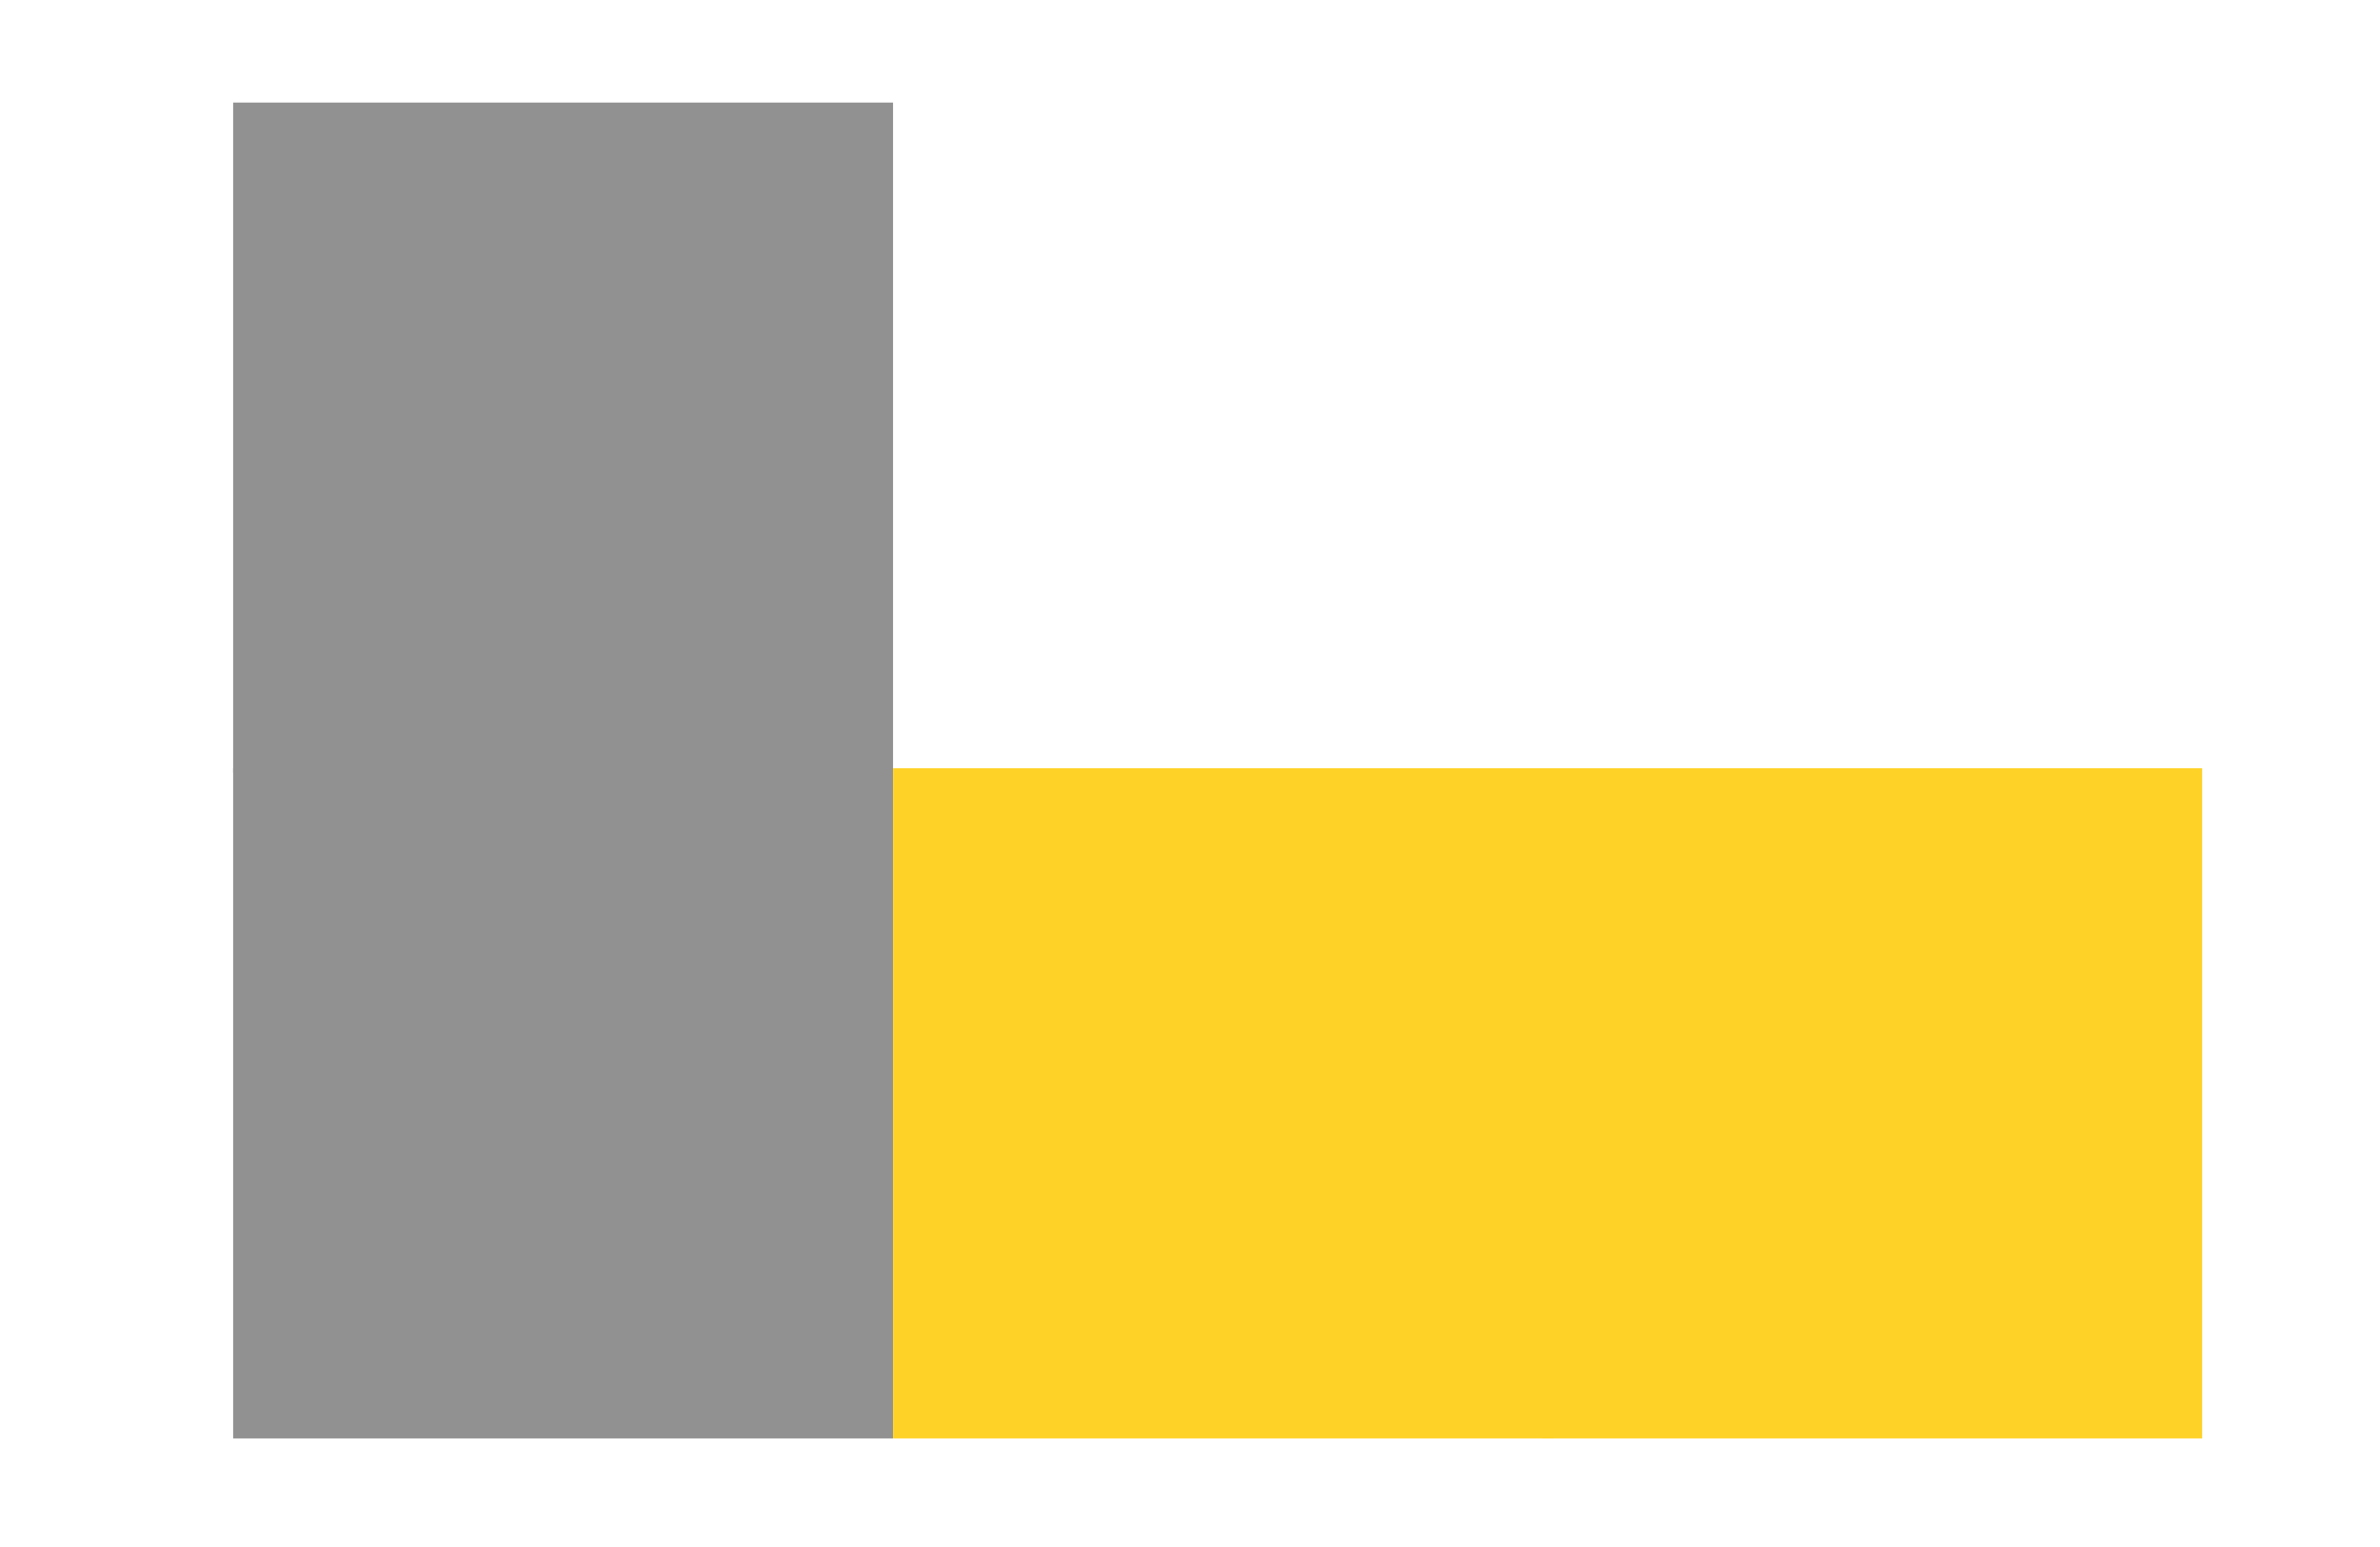
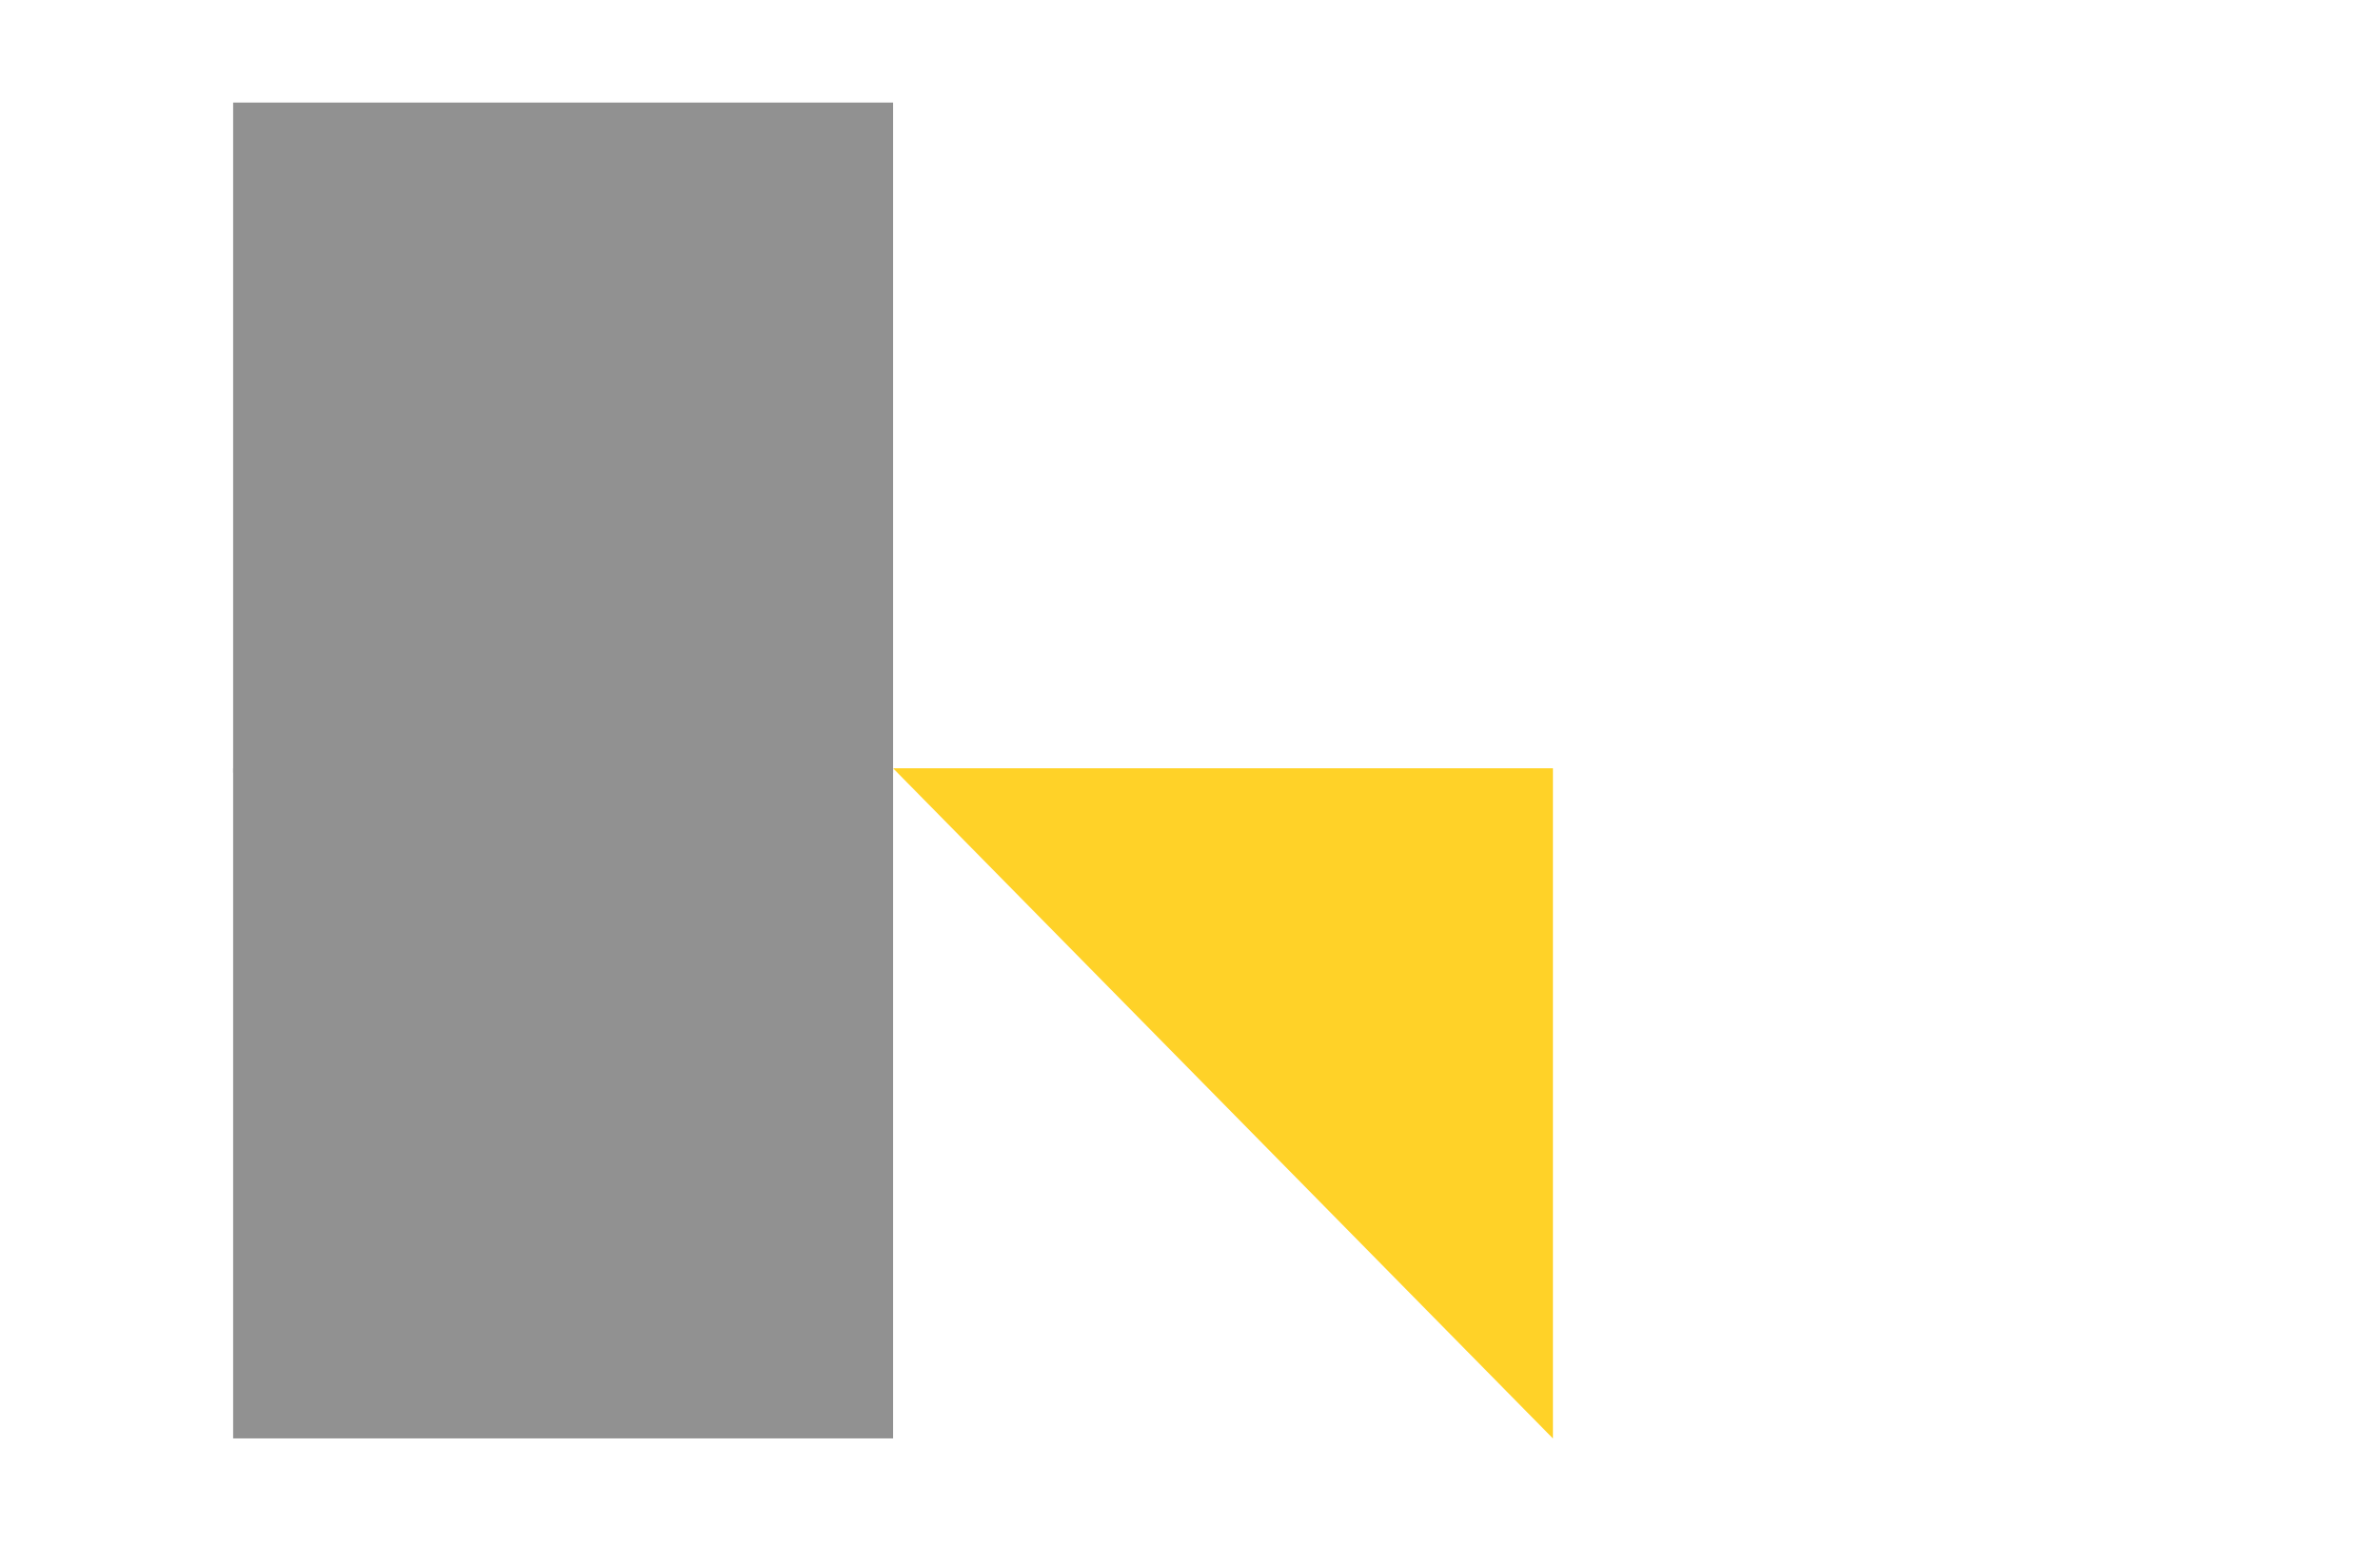
<svg xmlns="http://www.w3.org/2000/svg" width="1000" zoomAndPan="magnify" viewBox="0 0 750 487.5" height="650" preserveAspectRatio="xMidYMid meet" version="1.0">
  <defs>
    <clipPath id="c06c5a9ee6">
      <path d="M 73.469 32.328 L 281.422 32.328 L 281.422 243.512 L 73.469 243.512 Z M 73.469 32.328 " clip-rule="nonzero" />
    </clipPath>
    <clipPath id="c714251cec">
      <path d="M 73.469 242.098 L 281.422 242.098 L 281.422 453.285 L 73.469 453.285 Z M 73.469 242.098 " clip-rule="nonzero" />
    </clipPath>
    <clipPath id="3a2e0085bb">
      <path d="M 281.422 242.098 L 489.371 242.098 L 489.371 453.285 L 281.422 453.285 Z M 281.422 242.098 " clip-rule="nonzero" />
    </clipPath>
    <clipPath id="e21f29bda6">
-       <path d="M 486.004 242.098 L 693.957 242.098 L 693.957 453.285 L 486.004 453.285 Z M 486.004 242.098 " clip-rule="nonzero" />
-     </clipPath>
+       </clipPath>
  </defs>
  <g clip-path="url(#c06c5a9ee6)">
    <path fill="#919191" d="M 73.469 32.328 L 281.422 32.328 L 281.422 243.527 L 73.469 243.527 Z M 73.469 32.328 " fill-opacity="1" fill-rule="nonzero" />
  </g>
  <g clip-path="url(#c714251cec)">
    <path fill="#919191" d="M 73.469 242.098 L 281.422 242.098 L 281.422 453.301 L 73.469 453.301 Z M 73.469 242.098 " fill-opacity="1" fill-rule="nonzero" />
  </g>
  <g clip-path="url(#3a2e0085bb)">
-     <path fill="#ffd228" d="M 281.422 242.098 L 489.371 242.098 L 489.371 453.301 L 281.422 453.301 Z M 281.422 242.098 " fill-opacity="1" fill-rule="nonzero" />
+     <path fill="#ffd228" d="M 281.422 242.098 L 489.371 242.098 L 489.371 453.301 Z M 281.422 242.098 " fill-opacity="1" fill-rule="nonzero" />
  </g>
  <g clip-path="url(#e21f29bda6)">
-     <path fill="#ffd228" d="M 486.004 242.098 L 693.957 242.098 L 693.957 453.301 L 486.004 453.301 Z M 486.004 242.098 " fill-opacity="1" fill-rule="nonzero" />
-   </g>
+     </g>
</svg>